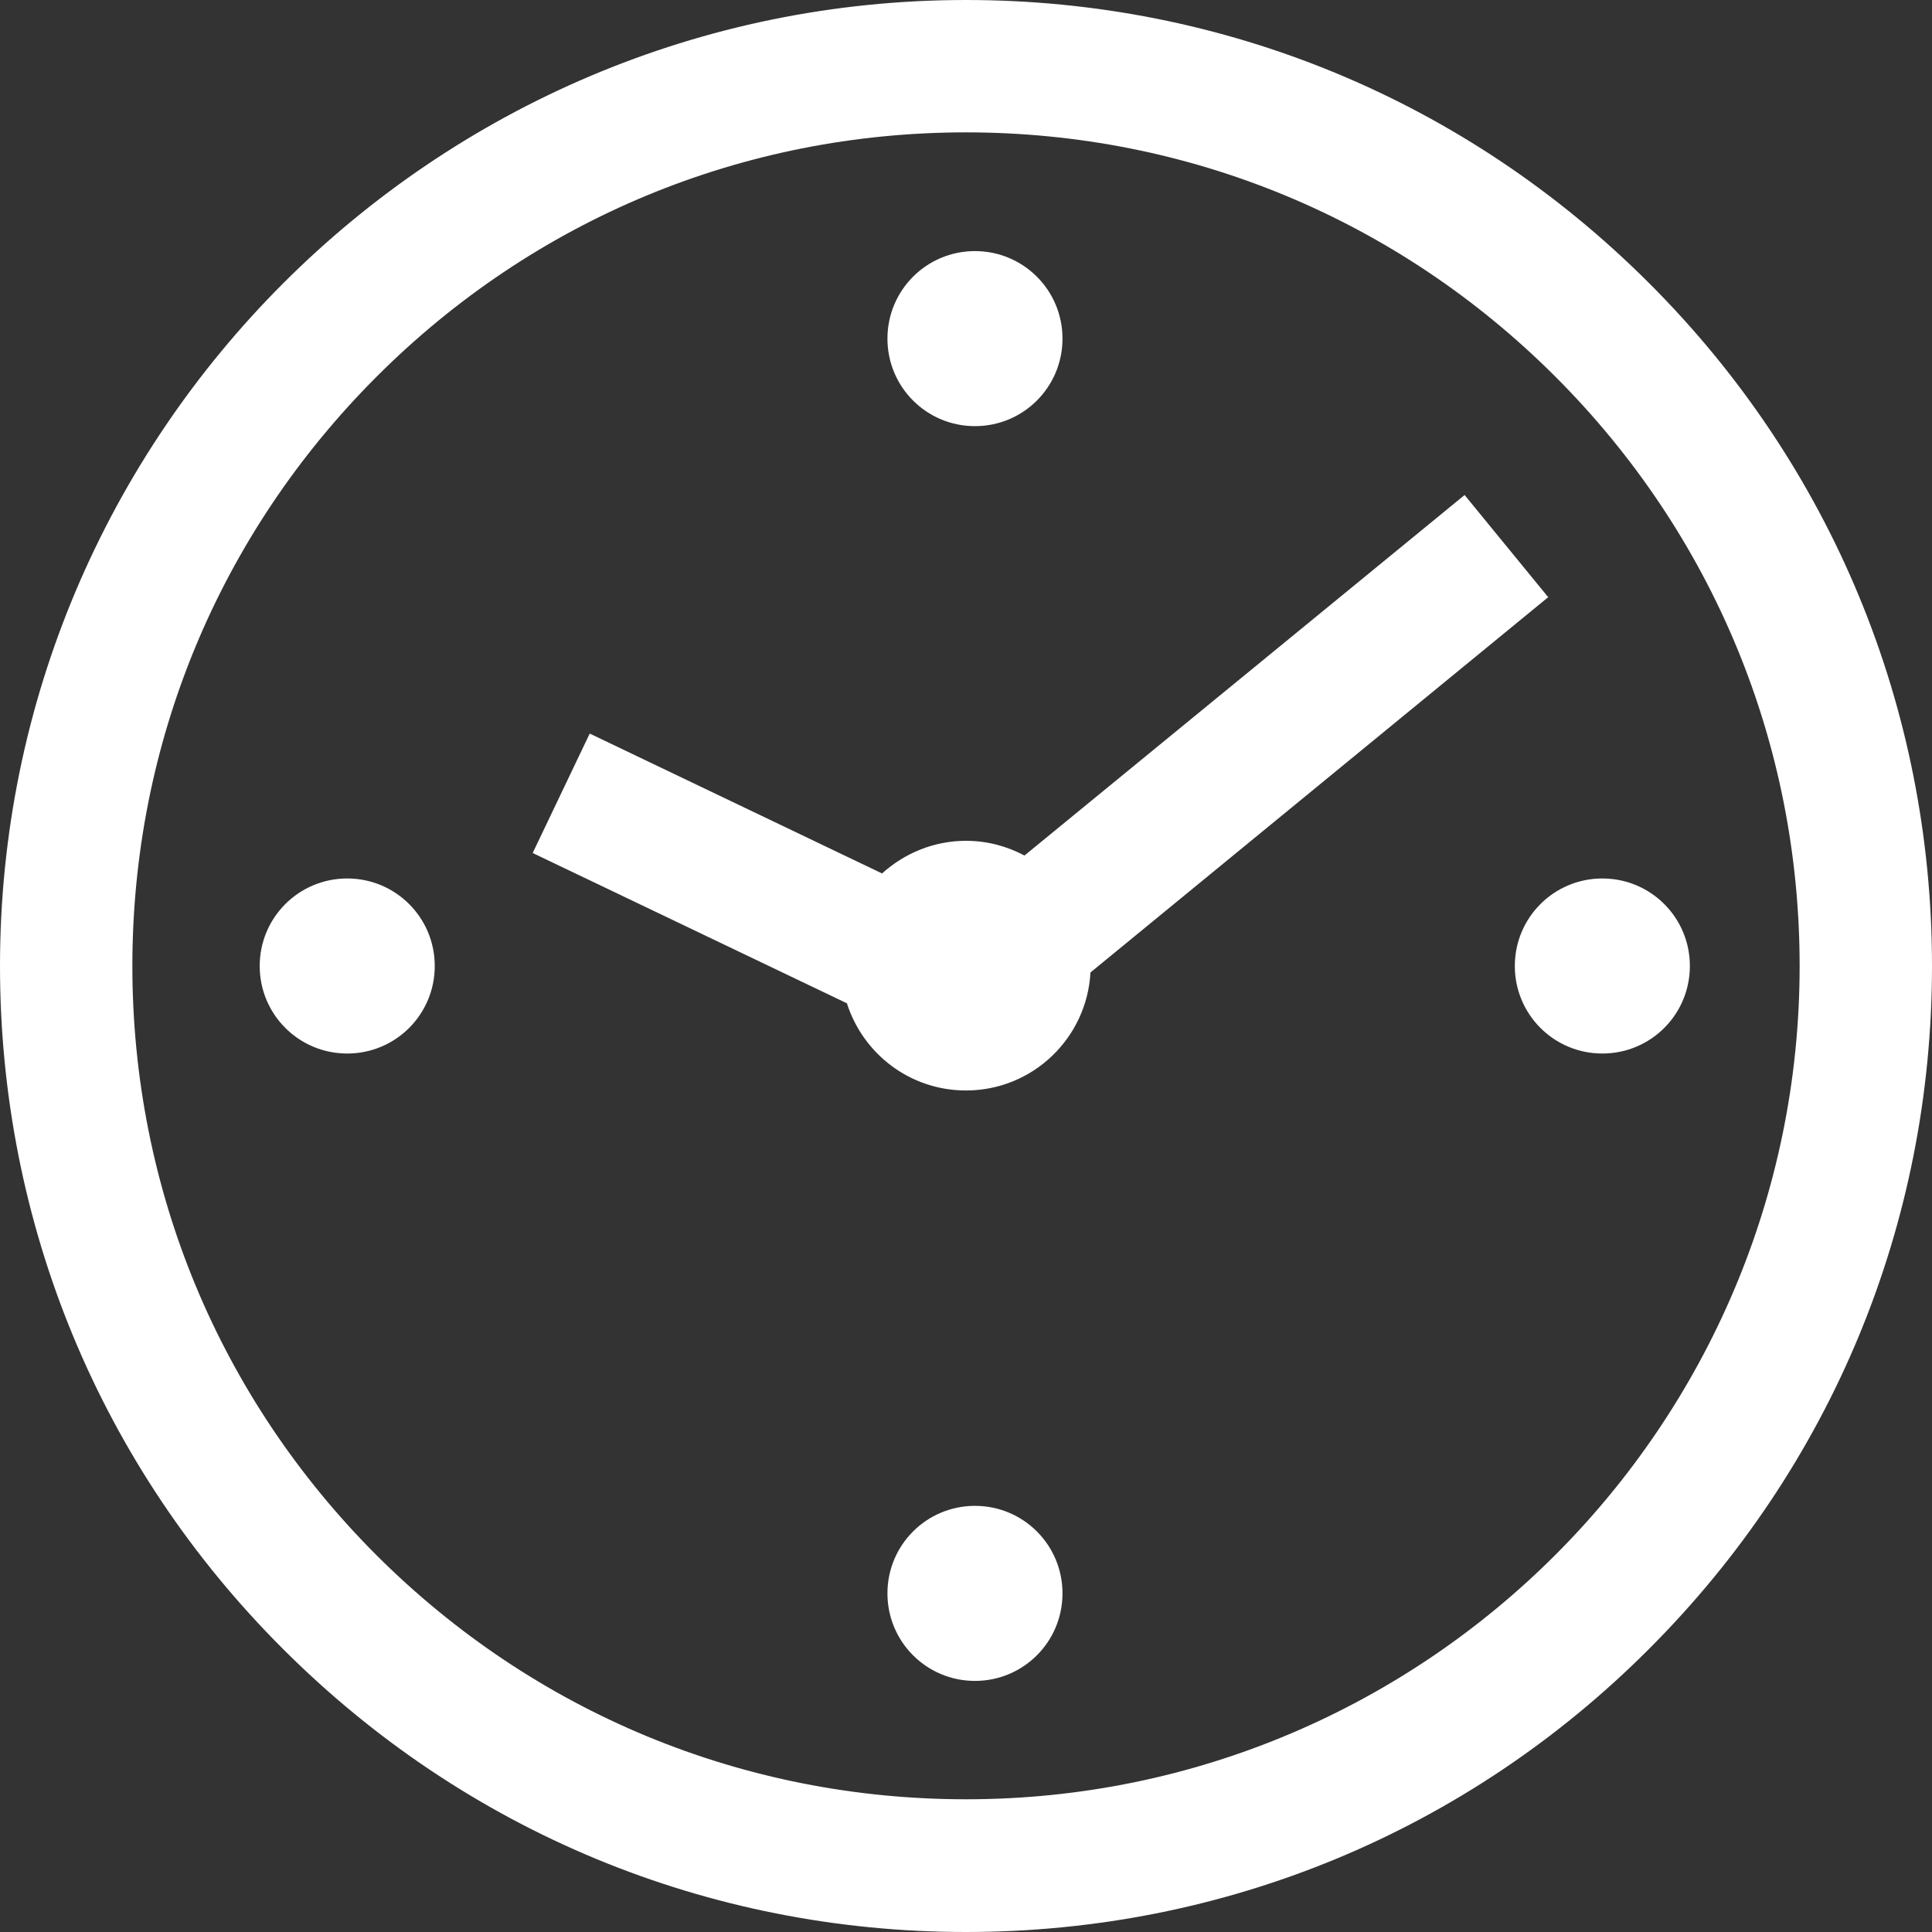
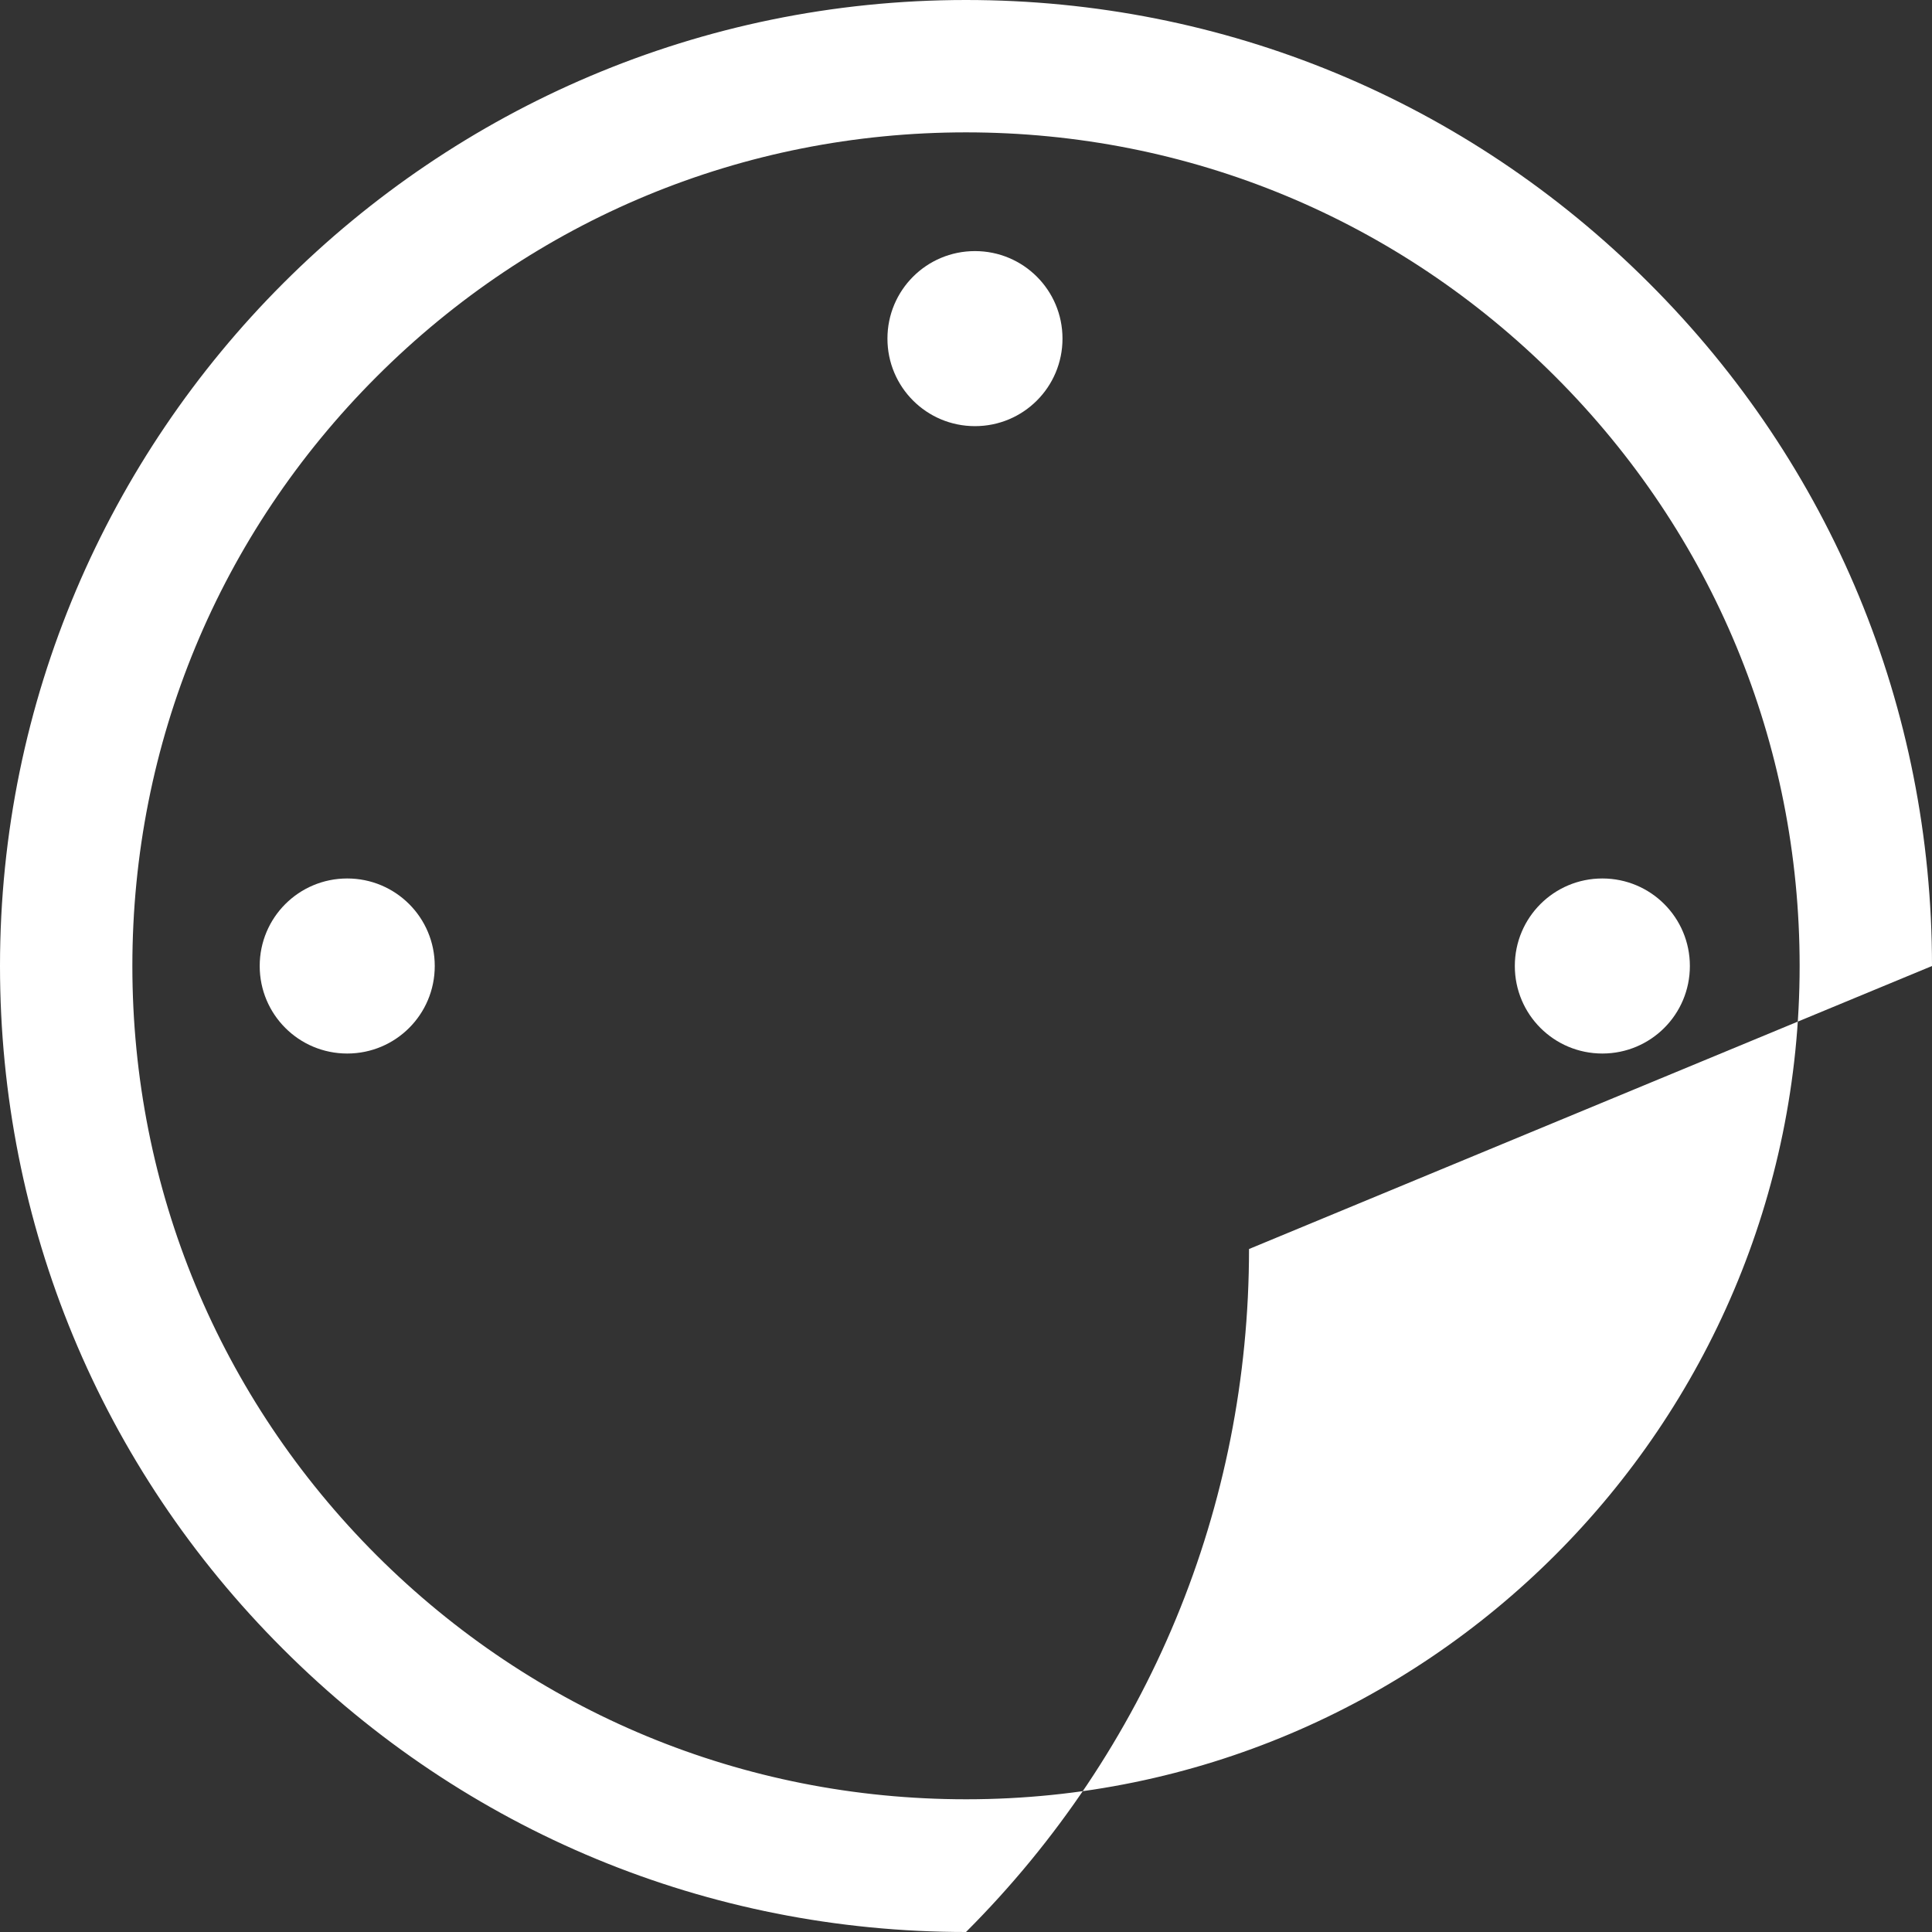
<svg xmlns="http://www.w3.org/2000/svg" id="_レイヤー_2" data-name="レイヤー 2" viewBox="0 0 53.86 53.86">
  <rect x="0" y="0" width="53.86" height="53.86" fill="#333333" stroke="none" />
  <defs>
    <style>
      .cls-1 {
        fill: #fff;
      }
    </style>
  </defs>
  <g id="_レイヤー_1-2" data-name="レイヤー 1">
    <g>
-       <path class="cls-1" d="M26.93,50.16c-6.21,0-12.04-2.42-16.43-6.8-4.39-4.39-6.81-10.22-6.81-16.43s2.42-12.04,6.81-16.43c4.39-4.39,10.22-6.81,16.43-6.81s12.04,2.42,16.43,6.81c4.39,4.39,6.81,10.22,6.81,16.43,0,12.81-10.42,23.23-23.23,23.23ZM53.86,26.93c0-7.19-2.8-13.96-7.89-19.04C40.88,2.8,34.12,0,26.93,0,12.08,0,0,12.08,0,26.93c0,7.19,2.8,13.96,7.89,19.04,5.09,5.09,11.85,7.89,19.04,7.89s13.96-2.8,19.04-7.89c5.09-5.09,7.89-11.85,7.89-19.04Z" />
+       <path class="cls-1" d="M26.93,50.16c-6.21,0-12.04-2.42-16.43-6.8-4.39-4.39-6.81-10.22-6.81-16.43s2.42-12.04,6.81-16.43c4.39-4.39,10.22-6.81,16.43-6.81s12.04,2.42,16.43,6.81c4.39,4.39,6.81,10.22,6.81,16.43,0,12.81-10.42,23.23-23.23,23.23ZM53.86,26.93c0-7.19-2.8-13.96-7.89-19.04C40.88,2.8,34.12,0,26.93,0,12.08,0,0,12.08,0,26.93c0,7.19,2.8,13.96,7.89,19.04,5.09,5.09,11.85,7.89,19.04,7.89c5.09-5.09,7.89-11.85,7.89-19.04Z" />
      <path class="cls-1" d="M27.18,11.88c-1.35,0-2.44-1.09-2.44-2.44s1.09-2.44,2.44-2.44,2.44,1.09,2.44,2.44-1.09,2.44-2.44,2.44Z" />
-       <path class="cls-1" d="M27.18,41.98c1.35,0,2.44,1.09,2.44,2.44s-1.09,2.44-2.44,2.44-2.44-1.09-2.44-2.44,1.09-2.44,2.44-2.44Z" />
      <path class="cls-1" d="M12.12,26.93c0,1.35-1.09,2.44-2.44,2.44s-2.44-1.09-2.44-2.44,1.09-2.44,2.44-2.44,2.44,1.09,2.44,2.44Z" />
      <path class="cls-1" d="M42.23,26.93c0-1.35,1.09-2.44,2.44-2.44s2.44,1.09,2.44,2.44-1.09,2.44-2.44,2.44-2.44-1.09-2.44-2.44Z" />
-       <path class="cls-1" d="M43.17,16.66l-2.34-2.86-12.27,10.05c-.49-.26-1.04-.41-1.63-.41-.9,0-1.72.35-2.34.91l-8.15-3.9-1.59,3.33,8.76,4.19c.45,1.41,1.76,2.43,3.32,2.43,1.86,0,3.37-1.46,3.47-3.29l12.77-10.47Z" />
    </g>
  </g>
</svg>